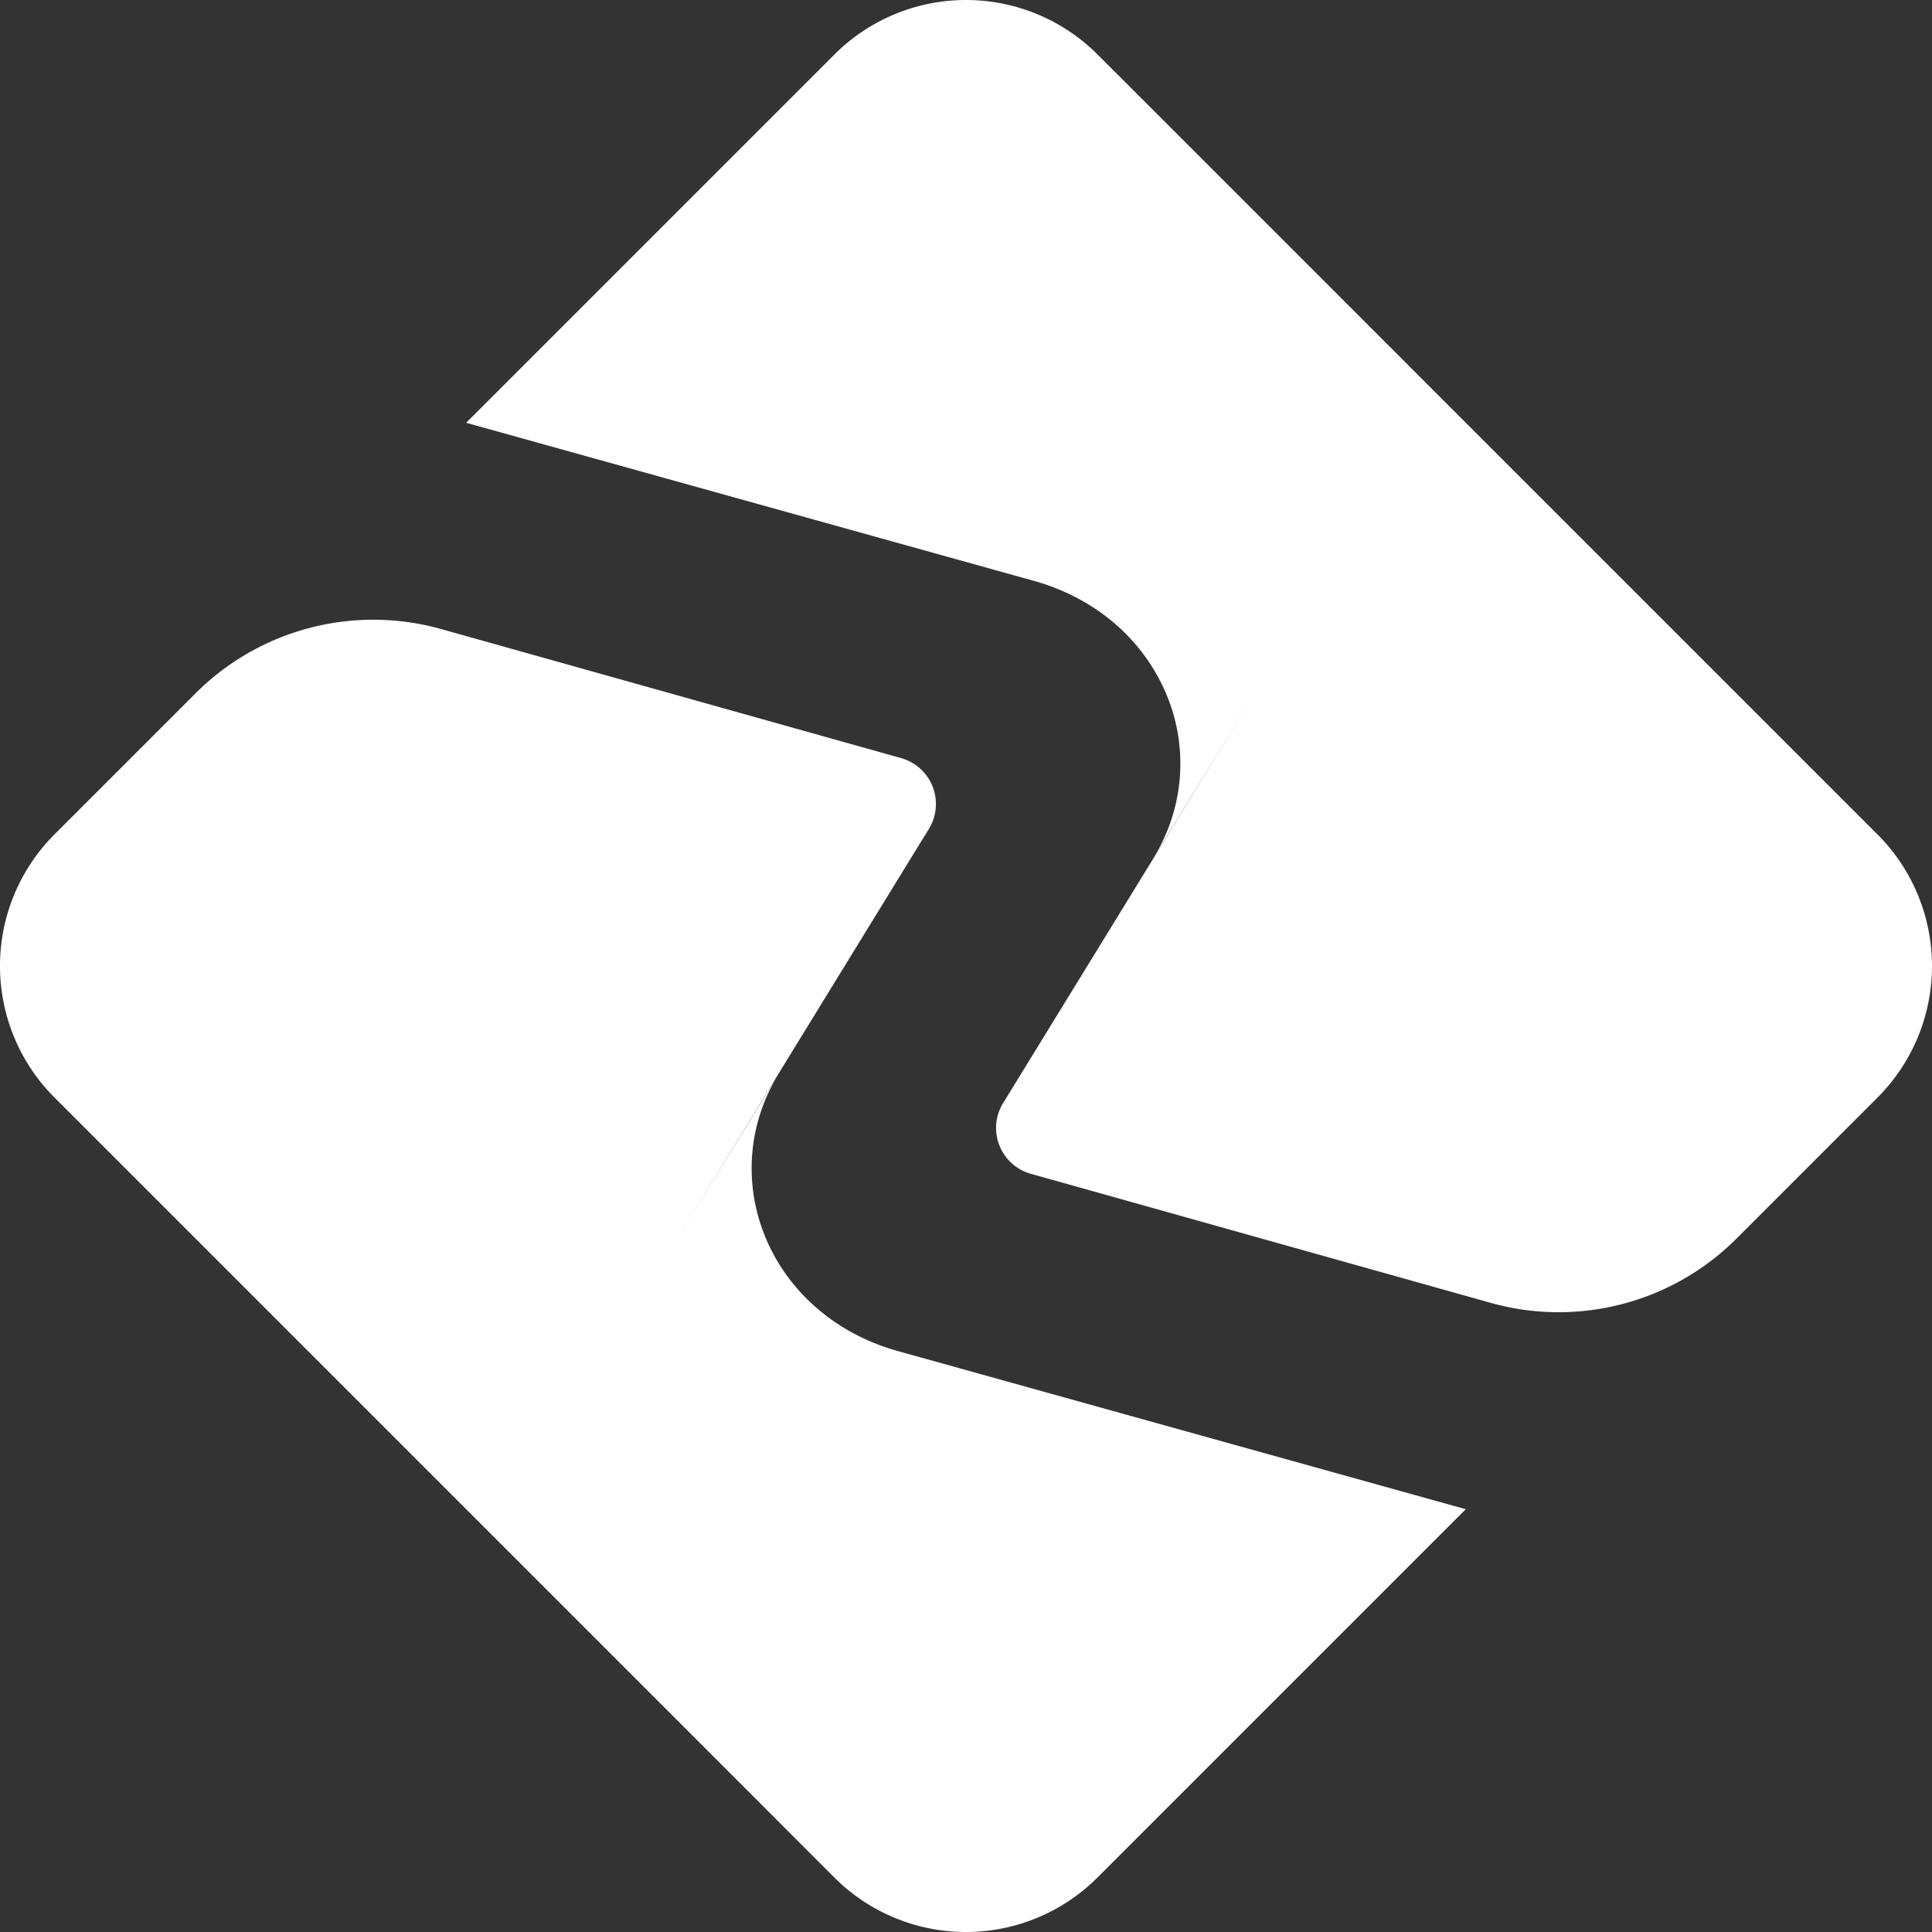
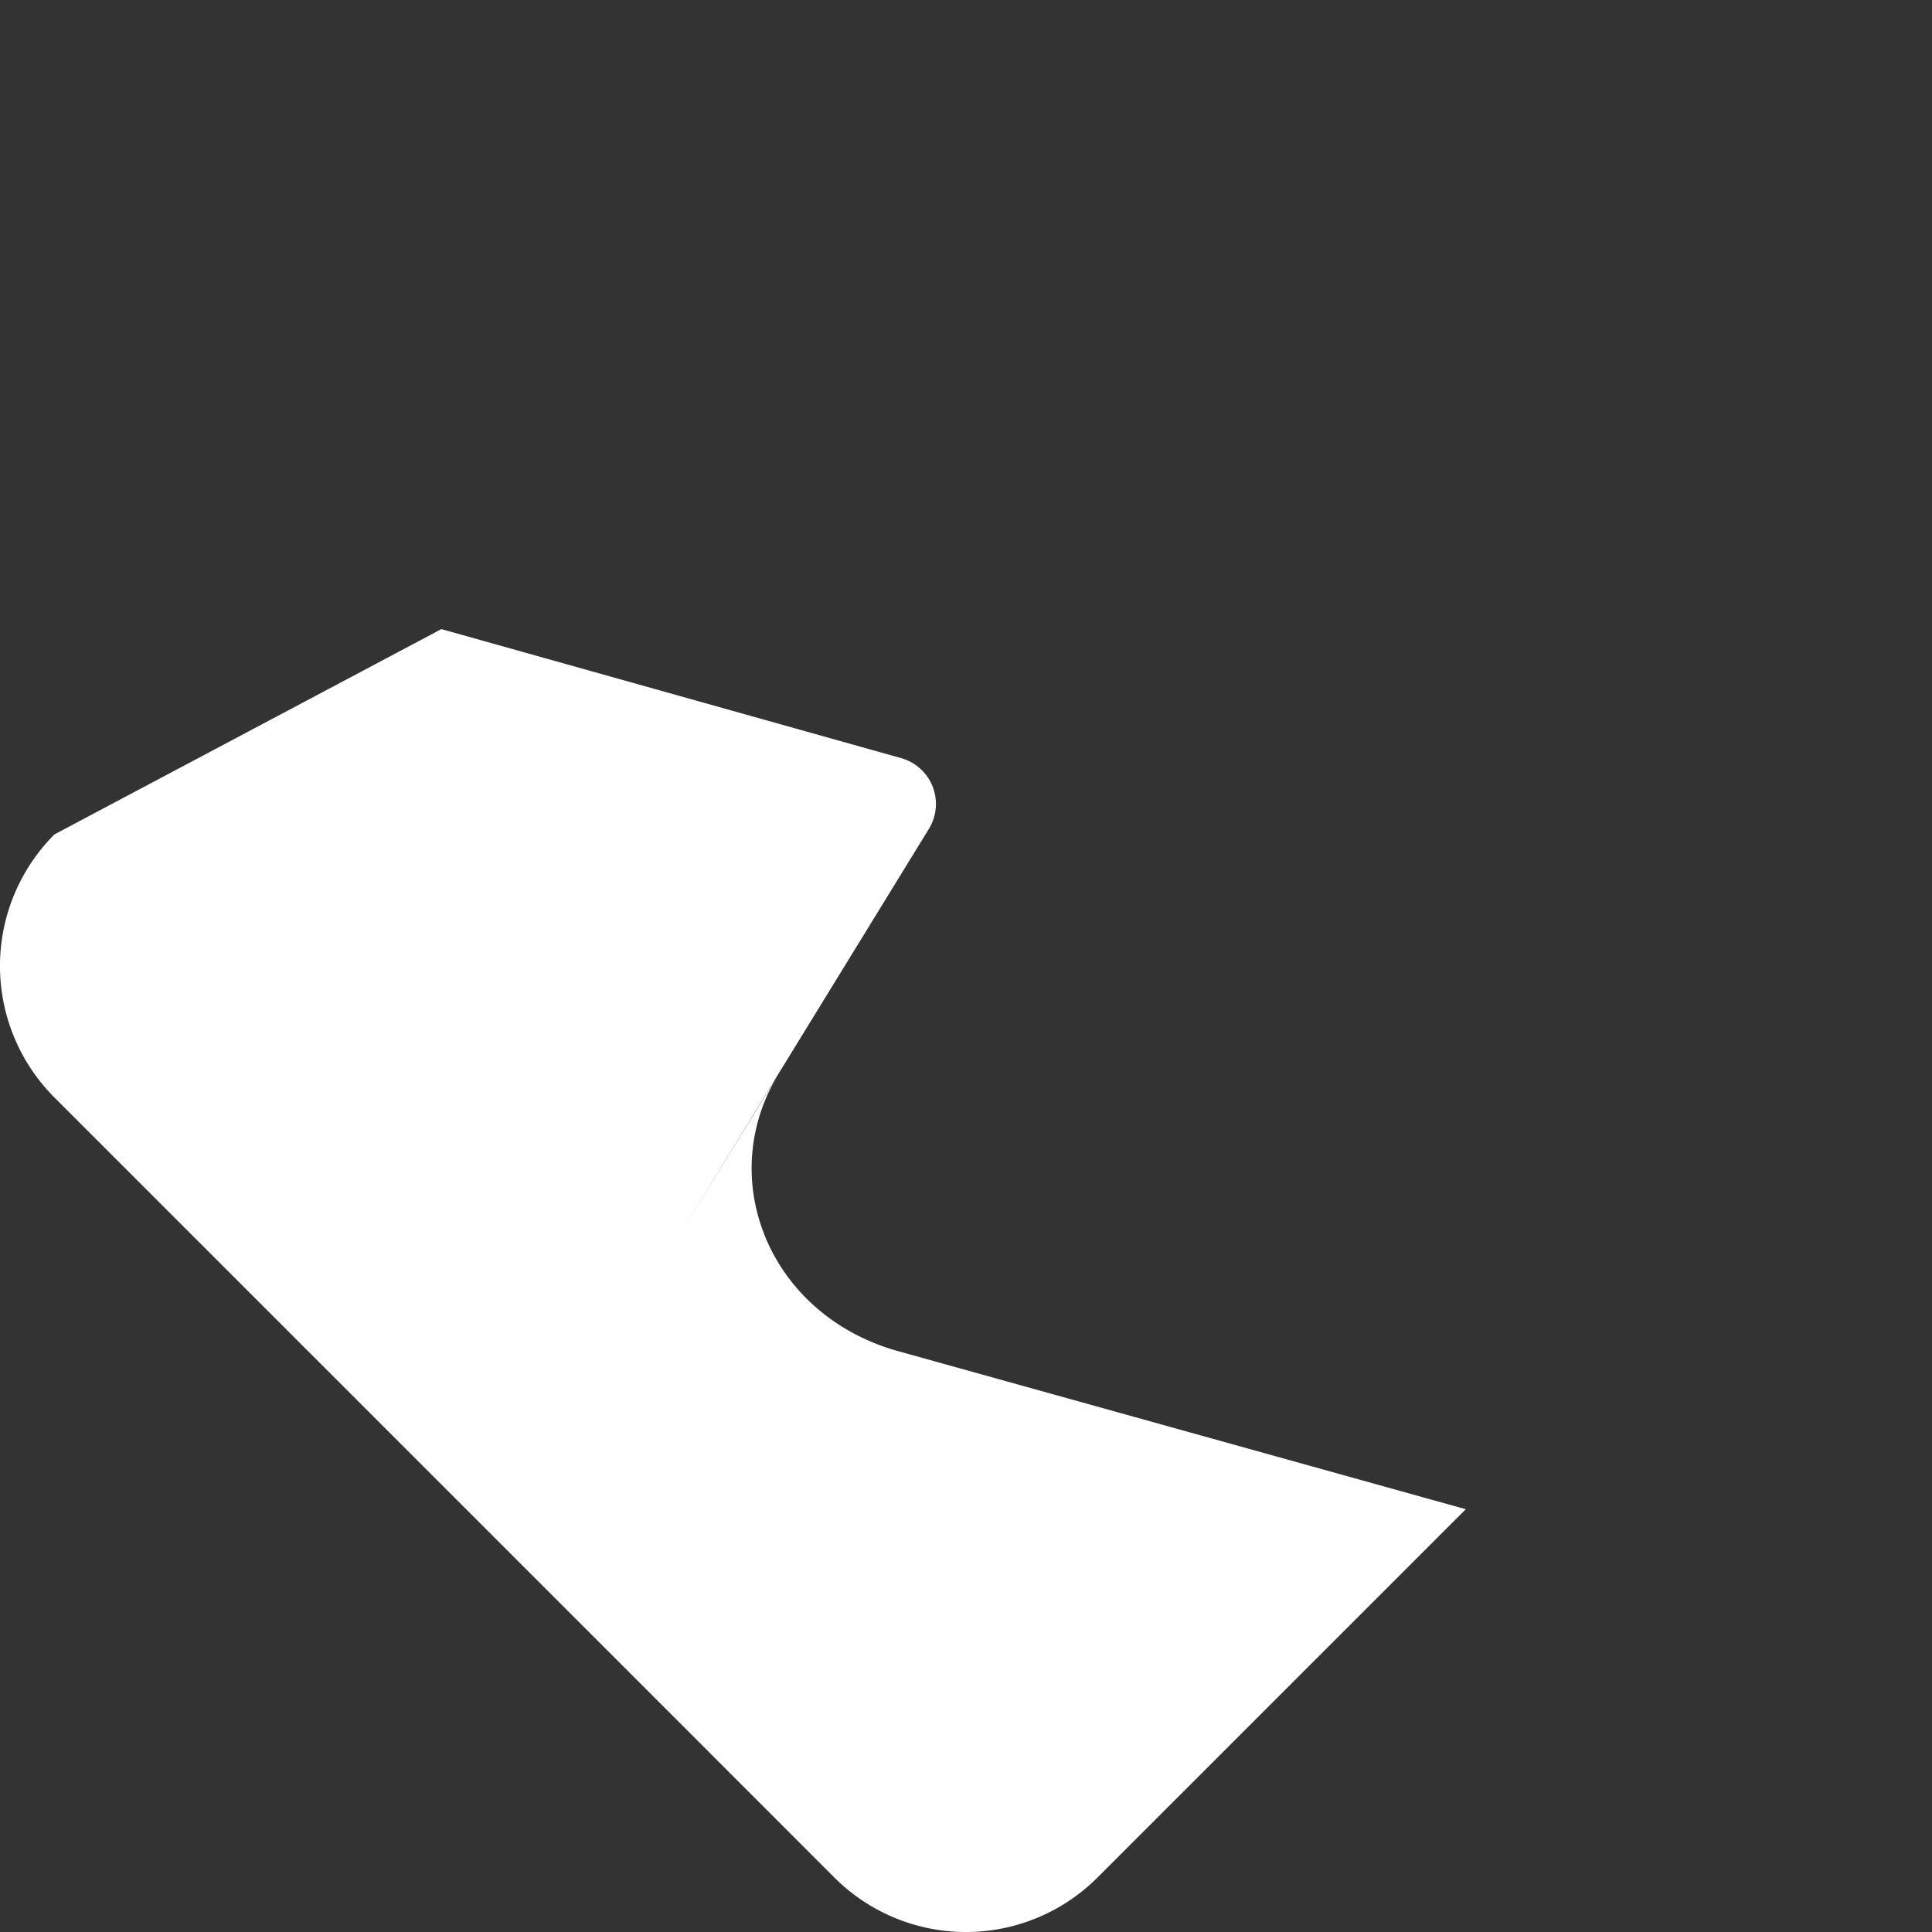
<svg xmlns="http://www.w3.org/2000/svg" width="64" height="64" fill="none">
  <rect width="100%" height="100%" fill="#333333" stroke="none" />
-   <path fill="#fff" d="M62.193 27.64 47.636 13.083l-6.81-6.811-4.468-4.467a6.164 6.164 0 0 0-8.716 0l-12.2 12.2 18.807 5.237c2.077.578 3.695 1.993 4.438 3.88a5.912 5.912 0 0 1-.479 5.298l3.4-5.522L33.23 36.54c-.548.893-.09 2.06.919 2.344l15.23 4.274c2.903.815 6.018 0 8.148-2.131l4.668-4.669a6.165 6.165 0 0 0 0-8.717h-.002Z" />
-   <path fill="#fff" d="M25.313 40.876a5.912 5.912 0 0 1 .479-5.298l-3.4 5.521 8.378-13.64a1.577 1.577 0 0 0-.919-2.345l-15.23-4.274a8.332 8.332 0 0 0-8.148 2.132L1.805 27.64a6.165 6.165 0 0 0 0 8.718l14.557 14.557 6.81 6.81 4.467 4.47a6.164 6.164 0 0 0 8.717 0l12.2-12.2-18.807-5.237c-2.077-.578-3.695-1.993-4.438-3.88l.002-.002Z" />
+   <path fill="#fff" d="M25.313 40.876a5.912 5.912 0 0 1 .479-5.298l-3.4 5.521 8.378-13.64a1.577 1.577 0 0 0-.919-2.345l-15.23-4.274L1.805 27.64a6.165 6.165 0 0 0 0 8.718l14.557 14.557 6.81 6.81 4.467 4.47a6.164 6.164 0 0 0 8.717 0l12.2-12.2-18.807-5.237c-2.077-.578-3.695-1.993-4.438-3.88l.002-.002Z" />
</svg>